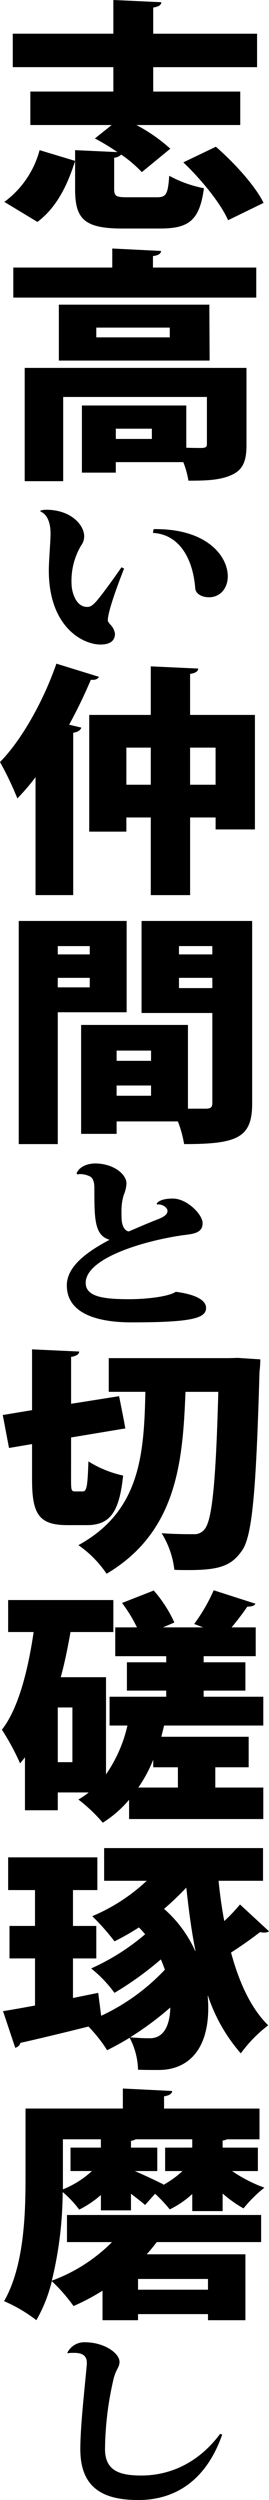
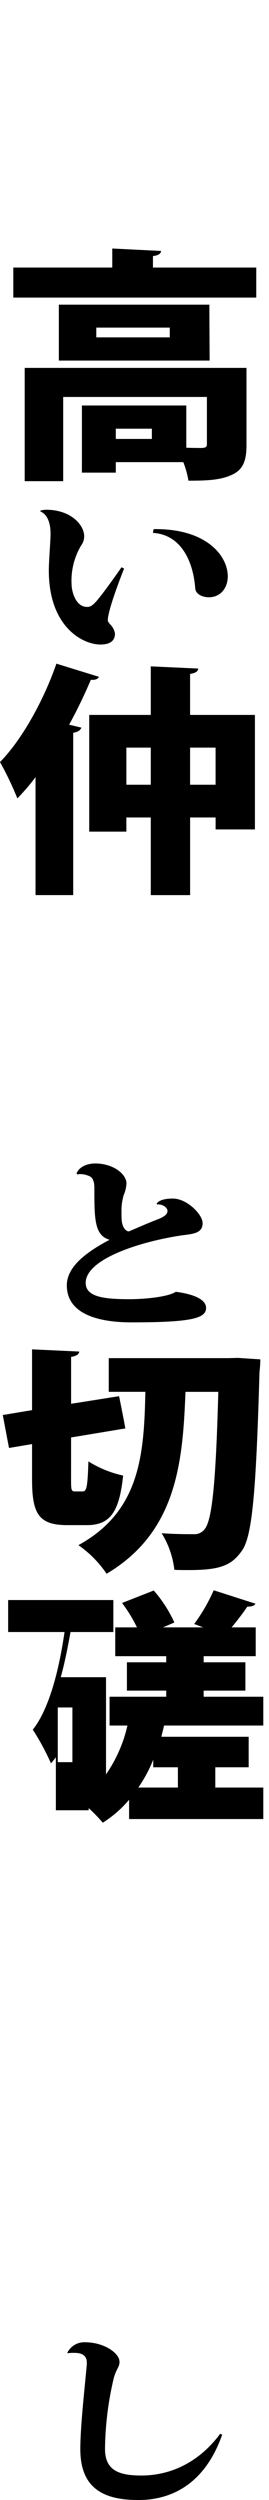
<svg xmlns="http://www.w3.org/2000/svg" id="_編集モード" data-name="編集モード" viewBox="0 0 54.555 506.865">
-   <path id="_パス_3684" data-name="パス 3684" d="M15.235,32.621c-1.485,4.7-3.63,9.354-7.644,12.374l-6.709-4.059c3.506-2.584,6.027-6.286,7.149-10.494l7.204,2.179ZM23.154,38.263c0,1.534.385,1.733,2.7,1.733h5.939c1.925,0,2.255-.594,2.529-4.357,2.202,1.201,4.576,2.053,7.039,2.526-.879,6.484-3.024,8.167-8.853,8.167h-7.708c-7.754,0-9.569-1.981-9.569-7.97v-7.92l8.579.4c-1.465-1.014-2.989-1.939-4.564-2.772l3.409-2.723H6.155v-6.785h16.834v-4.949H2.589v-6.782h20.4V0l9.734.446c-.055.594-.495.89-1.65,1.089v5.3h21.063v6.782h-21.063v4.949h17.653v6.781h-21.063c2.482,1.308,4.792,2.921,6.875,4.8l-5.774,4.753c-1.264-1.332-2.665-2.526-4.18-3.563-.384.379-.892.607-1.43.643v6.283ZM46.254,44.649c-1.43-3.316-5.334-8.168-9.074-11.731l6.6-3.168c3.8,3.316,7.974,7.92,9.679,11.384l-7.205,3.515Z" />
  <path id="_パス_3685" data-name="パス 3685" d="M51.971,54.244v6.089H2.7v-6.089h20.07v-3.86l9.9.494c-.055.545-.495.891-1.649,1.04v2.326h20.95ZM49.99,90.23c0,3.118-.659,5-2.969,6.039-2.31,1.089-5.169,1.188-8.8,1.188-.219-1.286-.569-2.547-1.045-3.762h-13.691v2.129h-6.874v-13.612h21.171v8.563c1.375.049,2.695.049,3.19.049.715-.049.99-.2.99-.742v-9.6H12.816v17.075h-7.809v-22.968h44.983v15.641ZM11.936,61.768h30.52l.056,11.335H11.936v-11.335ZM34.428,66.421h-14.9v1.979h14.9v-1.979ZM30.8,86.914h-7.315v2.079h7.315v-2.079ZM42.514,61.719h-.056v.05h.056v-.05Z" />
  <path id="_パス_3686" data-name="パス 3686" d="M8.185,103.541c.368-.126.755-.191,1.144-.193,5.191,0,7.743,3.2,7.743,5.351.011.68-.206,1.344-.616,1.887-1.426,2.403-2.1,5.178-1.936,7.968,0,.924.616,4.5,3.167,4.5.572,0,1.1-.192,2.244-1.617,1.407-1.732,3.3-4.389,4.707-6.429l.528.269c-1.408,3.542-3.3,8.778-3.3,10.472,0,.269.176.461.439.808.528.506.883,1.167,1.012,1.887,0,1.655-1.232,2.232-2.947,2.232-3.564,0-10.47-3.542-10.47-15.013,0-2,.352-5.929.352-7.392,0-.731,0-3.7-2.068-4.582v-.148ZM31.149,107.275c10.689-.154,15.045,5.39,15.045,9.586,0,2.31-1.452,4.234-3.827,4.234-1.364,0-2.684-.654-2.772-1.809-.44-5.813-3.08-10.933-8.579-11.241l.133-.77Z" />
  <path id="_パス_3687" data-name="パス 3687" d="M7.206,157.571c-1.138,1.51-2.368,2.948-3.684,4.306-1.015-2.532-2.192-4.996-3.522-7.377,4.345-4.4,8.8-12.325,11.439-19.948l8.633,2.672c-.219.446-.769.694-1.649.594-1.313,3.108-2.781,6.148-4.4,9.109l2.474.593c-.165.495-.66.891-1.649,1.039v32.918h-7.642v-23.906ZM38.552,144.948h13.148v23.216h-7.974v-2.426h-5.17v15.741h-7.978v-15.741h-4.949v2.871h-7.534v-23.661h12.483v-9.848l9.624.446c-.055.594-.5.89-1.65,1.089v8.313ZM25.629,159.1h4.949v-7.524h-4.949v7.524ZM38.552,159.1h5.17v-7.524h-5.17v7.524Z" />
-   <path id="_パス_3688" data-name="パス 3688" d="M25.684,205.23h-13.968v26.73H3.8v-45.242h21.884v18.512ZM18.2,191.816h-6.484v1.684h6.484v-1.684ZM11.711,200.182h6.489v-1.931h-6.484l-.005,1.931ZM51.141,186.718v37.025c0,6.98-3.08,8.217-13.8,8.217-.266-1.572-.689-3.113-1.265-4.6h-12.426v2.525h-7.2v-22.085h21.667v16.977h3.628c.991,0,1.321-.3,1.321-1.138v-18.26h-14.358v-18.661h22.433ZM30.633,213h-6.983v2.079h6.983v-2.079ZM23.65,222.157h6.983v-2.077h-6.983v2.077ZM43.062,191.814h-6.762v1.686h6.764l-.002-1.686ZM36.3,200.33h6.764v-2.079h-6.764v2.079Z" />
  <path id="_パス_3689" data-name="パス 3689" d="M31.764,244.04c.484-.731,1.716-1.04,3.3-1.04,2.859,0,6.026,3.234,6.026,4.967,0,2.232-2.2,2.194-4.531,2.541-8.446,1.308-19.18,4.811-19.18,9.586,0,2.925,3.915,3.31,8.93,3.31,3.212,0,7.919-.5,9.326-1.5,3.388.424,6.159,1.463,6.159,3.273,0,2.117-2.991,2.926-15.133,2.926-6.159,0-13.109-1.424-13.109-7.507,0-4.158,4.795-7.16,8.666-9.24-3.079-.885-3.079-4.273-3.079-10.433,0-1.077-.176-2.117-1.012-2.464-.567-.257-1.178-.401-1.8-.423-.222.006-.443.032-.661.077l-.131-.231c.572-1.424,2.287-2,3.827-2,3.651.039,6.291,2.156,6.291,4.081-.057.81-.251,1.604-.573,2.349-.333,1.15-.481,2.345-.439,3.541,0,.578,0,1.155.044,1.579.088,1.039.571,2.155,1.451,2.232,1.5-.654,4.092-1.77,5.587-2.348,1.32-.5,2.244-1,2.244-1.809,0-.732-1.1-1.425-2.112-1.31l-.091-.157Z" />
  <path id="_パス_3690" data-name="パス 3690" d="M14.411,299.954c0,2.179.054,2.426.825,2.426h1.54c.824,0,.989-1.089,1.154-6.088,2.164,1.355,4.545,2.326,7.039,2.87-.769,7.475-2.694,10.049-7.369,10.049h-3.9c-5.775,0-7.2-2.178-7.2-9.257v-7.176l-4.674.792-1.266-6.683,5.94-.99v-12.325l9.568.445c-.055.545-.494.891-1.649,1.089v9.5c3.245-.495,6.489-1.039,9.733-1.535.441,2.178.88,4.356,1.266,6.535l-11,1.831-.007,8.517ZM48.231,275.304l4.564.3c-.009.844-.064,1.686-.165,2.524-.714,24.8-1.484,33.611-3.684,36.432-2.034,2.821-4.344,3.762-10.613,3.762-.991,0-1.98,0-2.97-.049-.301-2.636-1.184-5.172-2.584-7.425,2.749.2,5.114.2,6.488.2.853.062,1.68-.31,2.2-.989,1.54-1.684,2.31-9.4,2.805-27.868h-6.654c-.55,14.008-1.65,28.363-16,36.877-1.53-2.27-3.469-4.236-5.718-5.798,12.538-6.88,13.308-18.364,13.583-31.085h-7.428v-6.831h24.362l1.814-.05Z" />
-   <path id="_パス_3691" data-name="パス 3691" d="M53.4,349.842h-20.128c-.165.792-.384,1.534-.549,2.277h17.708v6.187h-6.765v4.108h9.734v6.386h-27.221v-3.91c-1.526,1.818-3.325,3.388-5.334,4.652-1.479-1.737-3.139-3.313-4.95-4.7.736-.418,1.435-.898,2.089-1.435h-6.268v3.613h-6.655v-10.743c-.33.445-.66.842-.99,1.237-1.046-2.371-2.278-4.655-3.684-6.831,3.3-4.207,5.279-11.88,6.434-19.8H1.652v-6.483h21.337v6.484h-8.689c-.55,3.069-1.155,6.188-1.98,9.158h9.18v19.7c2.07-2.991,3.544-6.352,4.344-9.9h-3.624v-5.842h11.493v-1.238h-7.974v-5.741h7.974v-1.238h-10.339v-5.841h4.4c-.841-1.746-1.854-3.404-3.024-4.95l6.433-2.525c1.703,1.945,3.112,4.13,4.18,6.485l-2.309.99h8.138l-1.814-.693c1.574-2.12,2.903-4.411,3.96-6.831l8.469,2.723c-.221.445-.826.594-1.651.594-.824,1.237-2.034,2.821-3.189,4.207h4.894v5.841h-10.561v1.238h8.468v5.741h-8.468v1.238h12.1v5.842ZM14.685,346.179h-2.97v11.088h2.97v-11.088ZM36.077,358.306h-5v-1.534c-.793,1.988-1.808,3.881-3.024,5.642h8.028l-.004-4.108Z" />
-   <path id="_パス_3692" data-name="パス 3692" d="M44.327,381.317c.274,2.773.66,5.544,1.155,8.168,1.138-1.048,2.204-2.173,3.189-3.366l5.884,5.444c-.292.193-.641.281-.989.248-.279.015-.559-.019-.826-.1-1.43,1.137-3.794,2.821-5.883,4.157,1.649,6.089,4.014,11.286,7.533,14.751-2.118,1.617-3.989,3.535-5.554,5.692-2.972-3.413-5.234-7.384-6.654-11.681h-.055c.055.841.11,1.633.11,2.425,0,9.009-4.51,12.622-10.063,12.622-1.211,0-2.806,0-4.181-.049-.056-2.264-.638-4.484-1.7-6.485-1.54.941-3.08,1.782-4.566,2.525-1.091-1.73-2.363-3.339-3.794-4.8-5.114,1.286-10.284,2.524-13.8,3.316-.13.503-.535.887-1.044.99l-2.475-7.425c1.868-.3,4.068-.693,6.489-1.139v-9.553H1.926v-6.584h5.174v-7.273H1.653v-6.633h18.092v6.633h-4.945v7.276h4.73v6.584h-4.73v8.019l5.114-1.039.606,4.652c4.862-2.27,9.247-5.445,12.922-9.355-.273-.693-.494-1.386-.824-2.078-2.928,2.532-6.073,4.802-9.4,6.781-1.351-1.852-2.942-3.516-4.73-4.95,3.962-1.773,7.648-4.107,10.944-6.93-.394-.487-.817-.95-1.266-1.387-1.592,1.039-3.244,1.981-4.948,2.823-1.372-1.812-2.879-3.517-4.51-5.1,4.082-1.716,7.825-4.146,11.053-7.178h-8.641v-6.633h32.225v6.633h-9.018ZM34.539,407.008c-2.544,2.231-5.267,4.251-8.14,6.039,1.43.148,2.969.2,3.96.2,3.519,0,4.124-3.861,4.18-6.237M39.653,395.575c-.825-4.059-1.375-8.365-1.871-12.87-1.425,1.515-2.93,2.953-4.509,4.307,2.7,2.365,4.858,5.286,6.324,8.563h.056Z" />
-   <path id="_パス_3693" data-name="パス 3693" d="M13.585,454.569v-5.494h39.375v5.494h-21.172c-.6.792-1.264,1.634-2.035,2.476h20.018v13.364h-7.589v-1.237h-14.189v1.237h-7.2v-5.989c-1.879,1.188-3.846,2.231-5.884,3.119-1.296-1.825-2.77-3.516-4.4-5.05-.667,2.774-1.722,5.441-3.135,7.92-2.007-1.561-4.207-2.859-6.544-3.86,4.07-7.128,4.345-17.672,4.345-25v-14.056h19.739v-4.059l10.009.5c-.056.543-.5.89-1.65,1.088v2.475h19.357v6.237h-6.6c-.278.128-.575.211-.879.247v1.436h7.149v4.752h-5.224c2.028,1.397,4.228,2.528,6.544,3.366-1.563,1.241-2.983,2.652-4.234,4.208-1.513-.856-2.932-1.868-4.234-3.019v3.563h-6.16v-3.465c-1.36,1.258-2.898,2.309-4.564,3.118-.911-1.127-1.904-2.186-2.97-3.168l-2.035,2.278c-.659-.594-1.76-1.436-2.859-2.278v3.367h-6.1v-3.119c-1.331,1.177-2.81,2.176-4.4,2.97-.97-1.319-2.097-2.516-3.355-3.564-.025,6.055-.764,12.086-2.2,17.968,4.592-1.683,8.76-4.353,12.208-7.821l-9.132-.004ZM20.46,433.73h-7.7v10.148c2.172-.868,4.166-2.126,5.884-3.713h-4.344v-4.752h6.16v-1.683ZM38.992,435.413v-1.683h-11.492c-.282.177-.603.28-.935.3v1.386h5.335v4.752h-4.566c1.869.792,4.894,2.227,5.829,2.723l-.055.1c1.41-.778,2.72-1.726,3.9-2.822h-3.52v-4.752l5.504-.004ZM42.182,462.044h-14.188v2.178h14.188v-2.178Z" />
+   <path id="_パス_3691" data-name="パス 3691" d="M53.4,349.842h-20.128c-.165.792-.384,1.534-.549,2.277h17.708v6.187h-6.765v4.108h9.734v6.386h-27.221v-3.91c-1.526,1.818-3.325,3.388-5.334,4.652-1.479-1.737-3.139-3.313-4.95-4.7.736-.418,1.435-.898,2.089-1.435v3.613h-6.655v-10.743c-.33.445-.66.842-.99,1.237-1.046-2.371-2.278-4.655-3.684-6.831,3.3-4.207,5.279-11.88,6.434-19.8H1.652v-6.483h21.337v6.484h-8.689c-.55,3.069-1.155,6.188-1.98,9.158h9.18v19.7c2.07-2.991,3.544-6.352,4.344-9.9h-3.624v-5.842h11.493v-1.238h-7.974v-5.741h7.974v-1.238h-10.339v-5.841h4.4c-.841-1.746-1.854-3.404-3.024-4.95l6.433-2.525c1.703,1.945,3.112,4.13,4.18,6.485l-2.309.99h8.138l-1.814-.693c1.574-2.12,2.903-4.411,3.96-6.831l8.469,2.723c-.221.445-.826.594-1.651.594-.824,1.237-2.034,2.821-3.189,4.207h4.894v5.841h-10.561v1.238h8.468v5.741h-8.468v1.238h12.1v5.842ZM14.685,346.179h-2.97v11.088h2.97v-11.088ZM36.077,358.306h-5v-1.534c-.793,1.988-1.808,3.881-3.024,5.642h8.028l-.004-4.108Z" />
  <path id="_パス_3694" data-name="パス 3694" d="M13.64,477.033c.66-1.357,2.054-2.201,3.563-2.156,3.916,0,7.039,2.194,7.039,4-.044,1.116-.572,1.231-1.144,3.156-1.142,4.742-1.746,9.598-1.8,14.475,0,4.312,2.772,5.39,7.347,5.39,6.114,0,11.833-2.81,16.013-8.47l.4.193c-3.474,9.894-10.161,13.244-16.98,13.244-6.863,0-11.789-2.194-11.789-10.317,0-4.621.836-11.82,1.319-17.209v-.308c0-2-1.848-2-2.684-2-.397-.013-.795.013-1.187.076l-.097-.074Z" />
</svg>